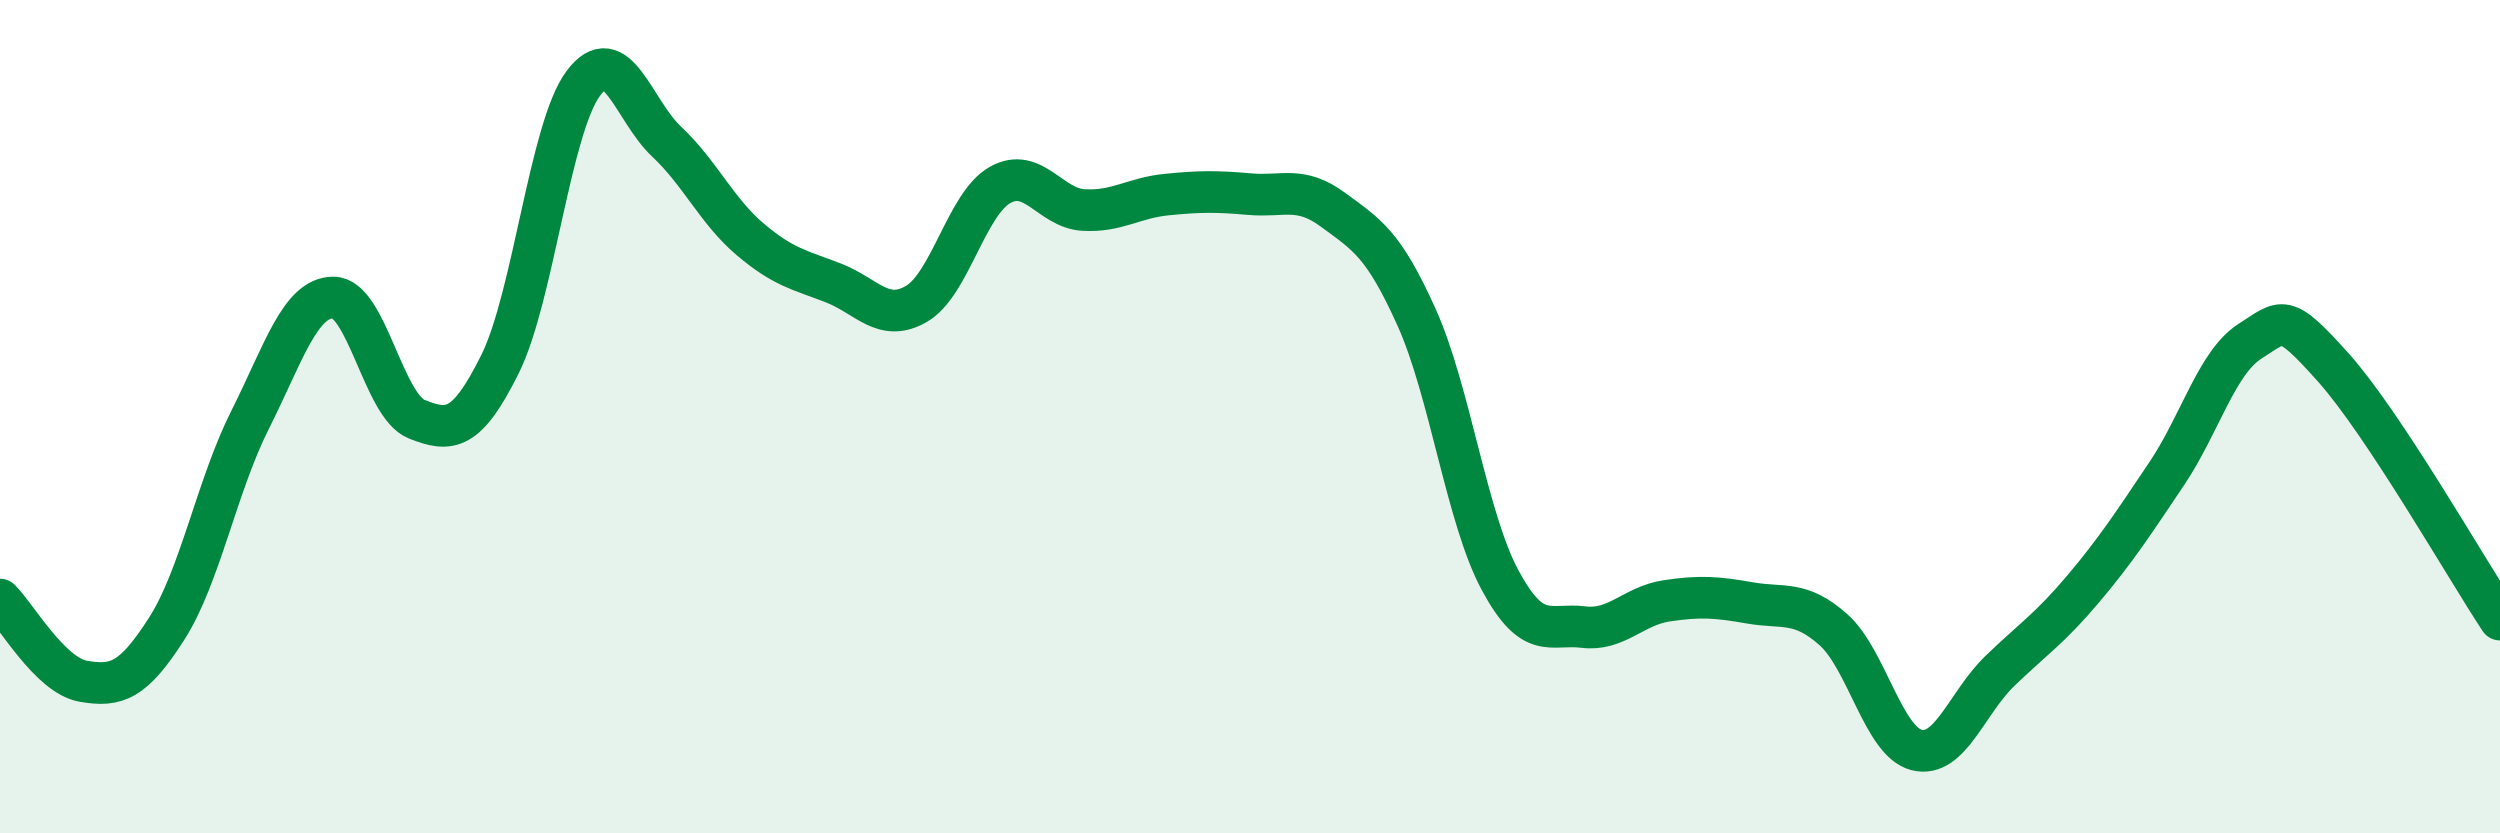
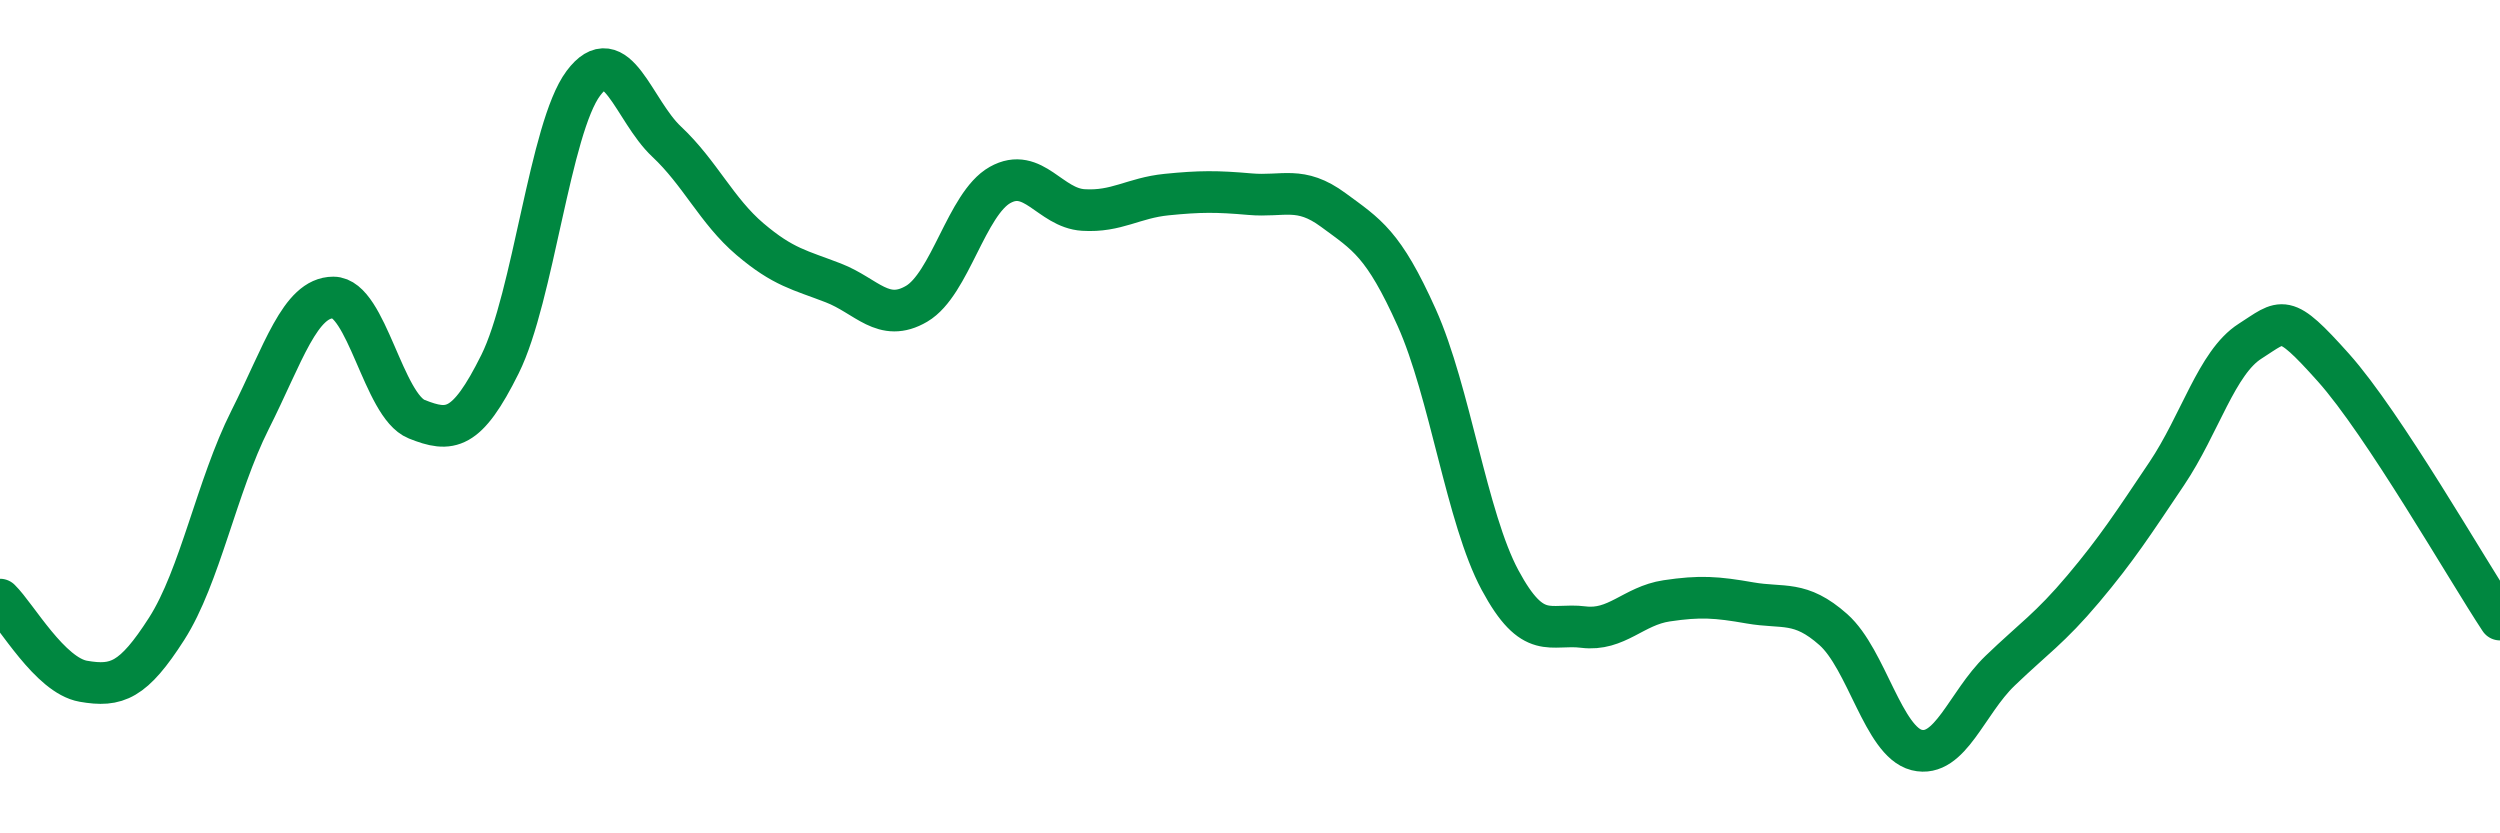
<svg xmlns="http://www.w3.org/2000/svg" width="60" height="20" viewBox="0 0 60 20">
-   <path d="M 0,14.39 C 0.4,14.78 1.2,16.21 2,16.35 C 2.8,16.49 3.2,16.34 4,15.09 C 4.8,13.84 5.2,11.67 6,10.08 C 6.8,8.49 7.2,7.14 8,7.14 C 8.8,7.14 9.2,9.74 10,10.06 C 10.8,10.38 11.2,10.35 12,8.74 C 12.8,7.13 13.2,3.07 14,2 C 14.8,0.93 15.2,2.65 16,3.4 C 16.8,4.15 17.2,5.06 18,5.74 C 18.8,6.42 19.2,6.48 20,6.79 C 20.8,7.1 21.2,7.76 22,7.29 C 22.8,6.82 23.2,4.89 24,4.44 C 24.8,3.99 25.2,4.99 26,5.04 C 26.8,5.09 27.2,4.75 28,4.67 C 28.8,4.59 29.2,4.59 30,4.66 C 30.8,4.73 31.2,4.45 32,5.04 C 32.8,5.63 33.2,5.84 34,7.62 C 34.8,9.4 35.2,12.43 36,13.92 C 36.8,15.41 37.2,14.95 38,15.05 C 38.8,15.15 39.2,14.54 40,14.42 C 40.8,14.3 41.2,14.33 42,14.47 C 42.8,14.61 43.2,14.4 44,15.11 C 44.8,15.82 45.2,17.8 46,18 C 46.8,18.2 47.2,16.87 48,16.1 C 48.8,15.33 49.2,15.08 50,14.13 C 50.8,13.18 51.2,12.56 52,11.37 C 52.8,10.18 53.2,8.7 54,8.19 C 54.8,7.68 54.8,7.48 56,8.82 C 57.2,10.16 59.2,13.66 60,14.87L60 20L0 20Z" fill="#008740" opacity="0.1" stroke-linecap="round" stroke-linejoin="round" />
  <path d="M 0,14.39 C 0.4,14.78 1.2,16.21 2,16.35 C 2.8,16.49 3.2,16.34 4,15.09 C 4.8,13.84 5.2,11.67 6,10.08 C 6.8,8.49 7.2,7.14 8,7.14 C 8.8,7.14 9.2,9.74 10,10.06 C 10.8,10.38 11.2,10.35 12,8.74 C 12.8,7.13 13.2,3.07 14,2 C 14.8,0.93 15.2,2.65 16,3.4 C 16.8,4.15 17.2,5.06 18,5.74 C 18.8,6.42 19.2,6.48 20,6.79 C 20.8,7.1 21.2,7.76 22,7.29 C 22.8,6.82 23.2,4.89 24,4.44 C 24.8,3.99 25.2,4.99 26,5.04 C 26.8,5.09 27.2,4.75 28,4.67 C 28.8,4.59 29.2,4.59 30,4.66 C 30.8,4.73 31.2,4.45 32,5.04 C 32.8,5.63 33.2,5.84 34,7.62 C 34.8,9.4 35.2,12.43 36,13.92 C 36.8,15.41 37.2,14.95 38,15.05 C 38.8,15.15 39.2,14.54 40,14.42 C 40.8,14.3 41.2,14.33 42,14.47 C 42.8,14.61 43.2,14.4 44,15.11 C 44.8,15.82 45.2,17.8 46,18 C 46.8,18.2 47.2,16.87 48,16.1 C 48.8,15.33 49.2,15.08 50,14.13 C 50.8,13.18 51.2,12.56 52,11.37 C 52.8,10.18 53.2,8.7 54,8.19 C 54.8,7.68 54.8,7.48 56,8.82 C 57.2,10.16 59.2,13.66 60,14.87" stroke="#008740" stroke-width="1" fill="none" stroke-linecap="round" stroke-linejoin="round" />
</svg>